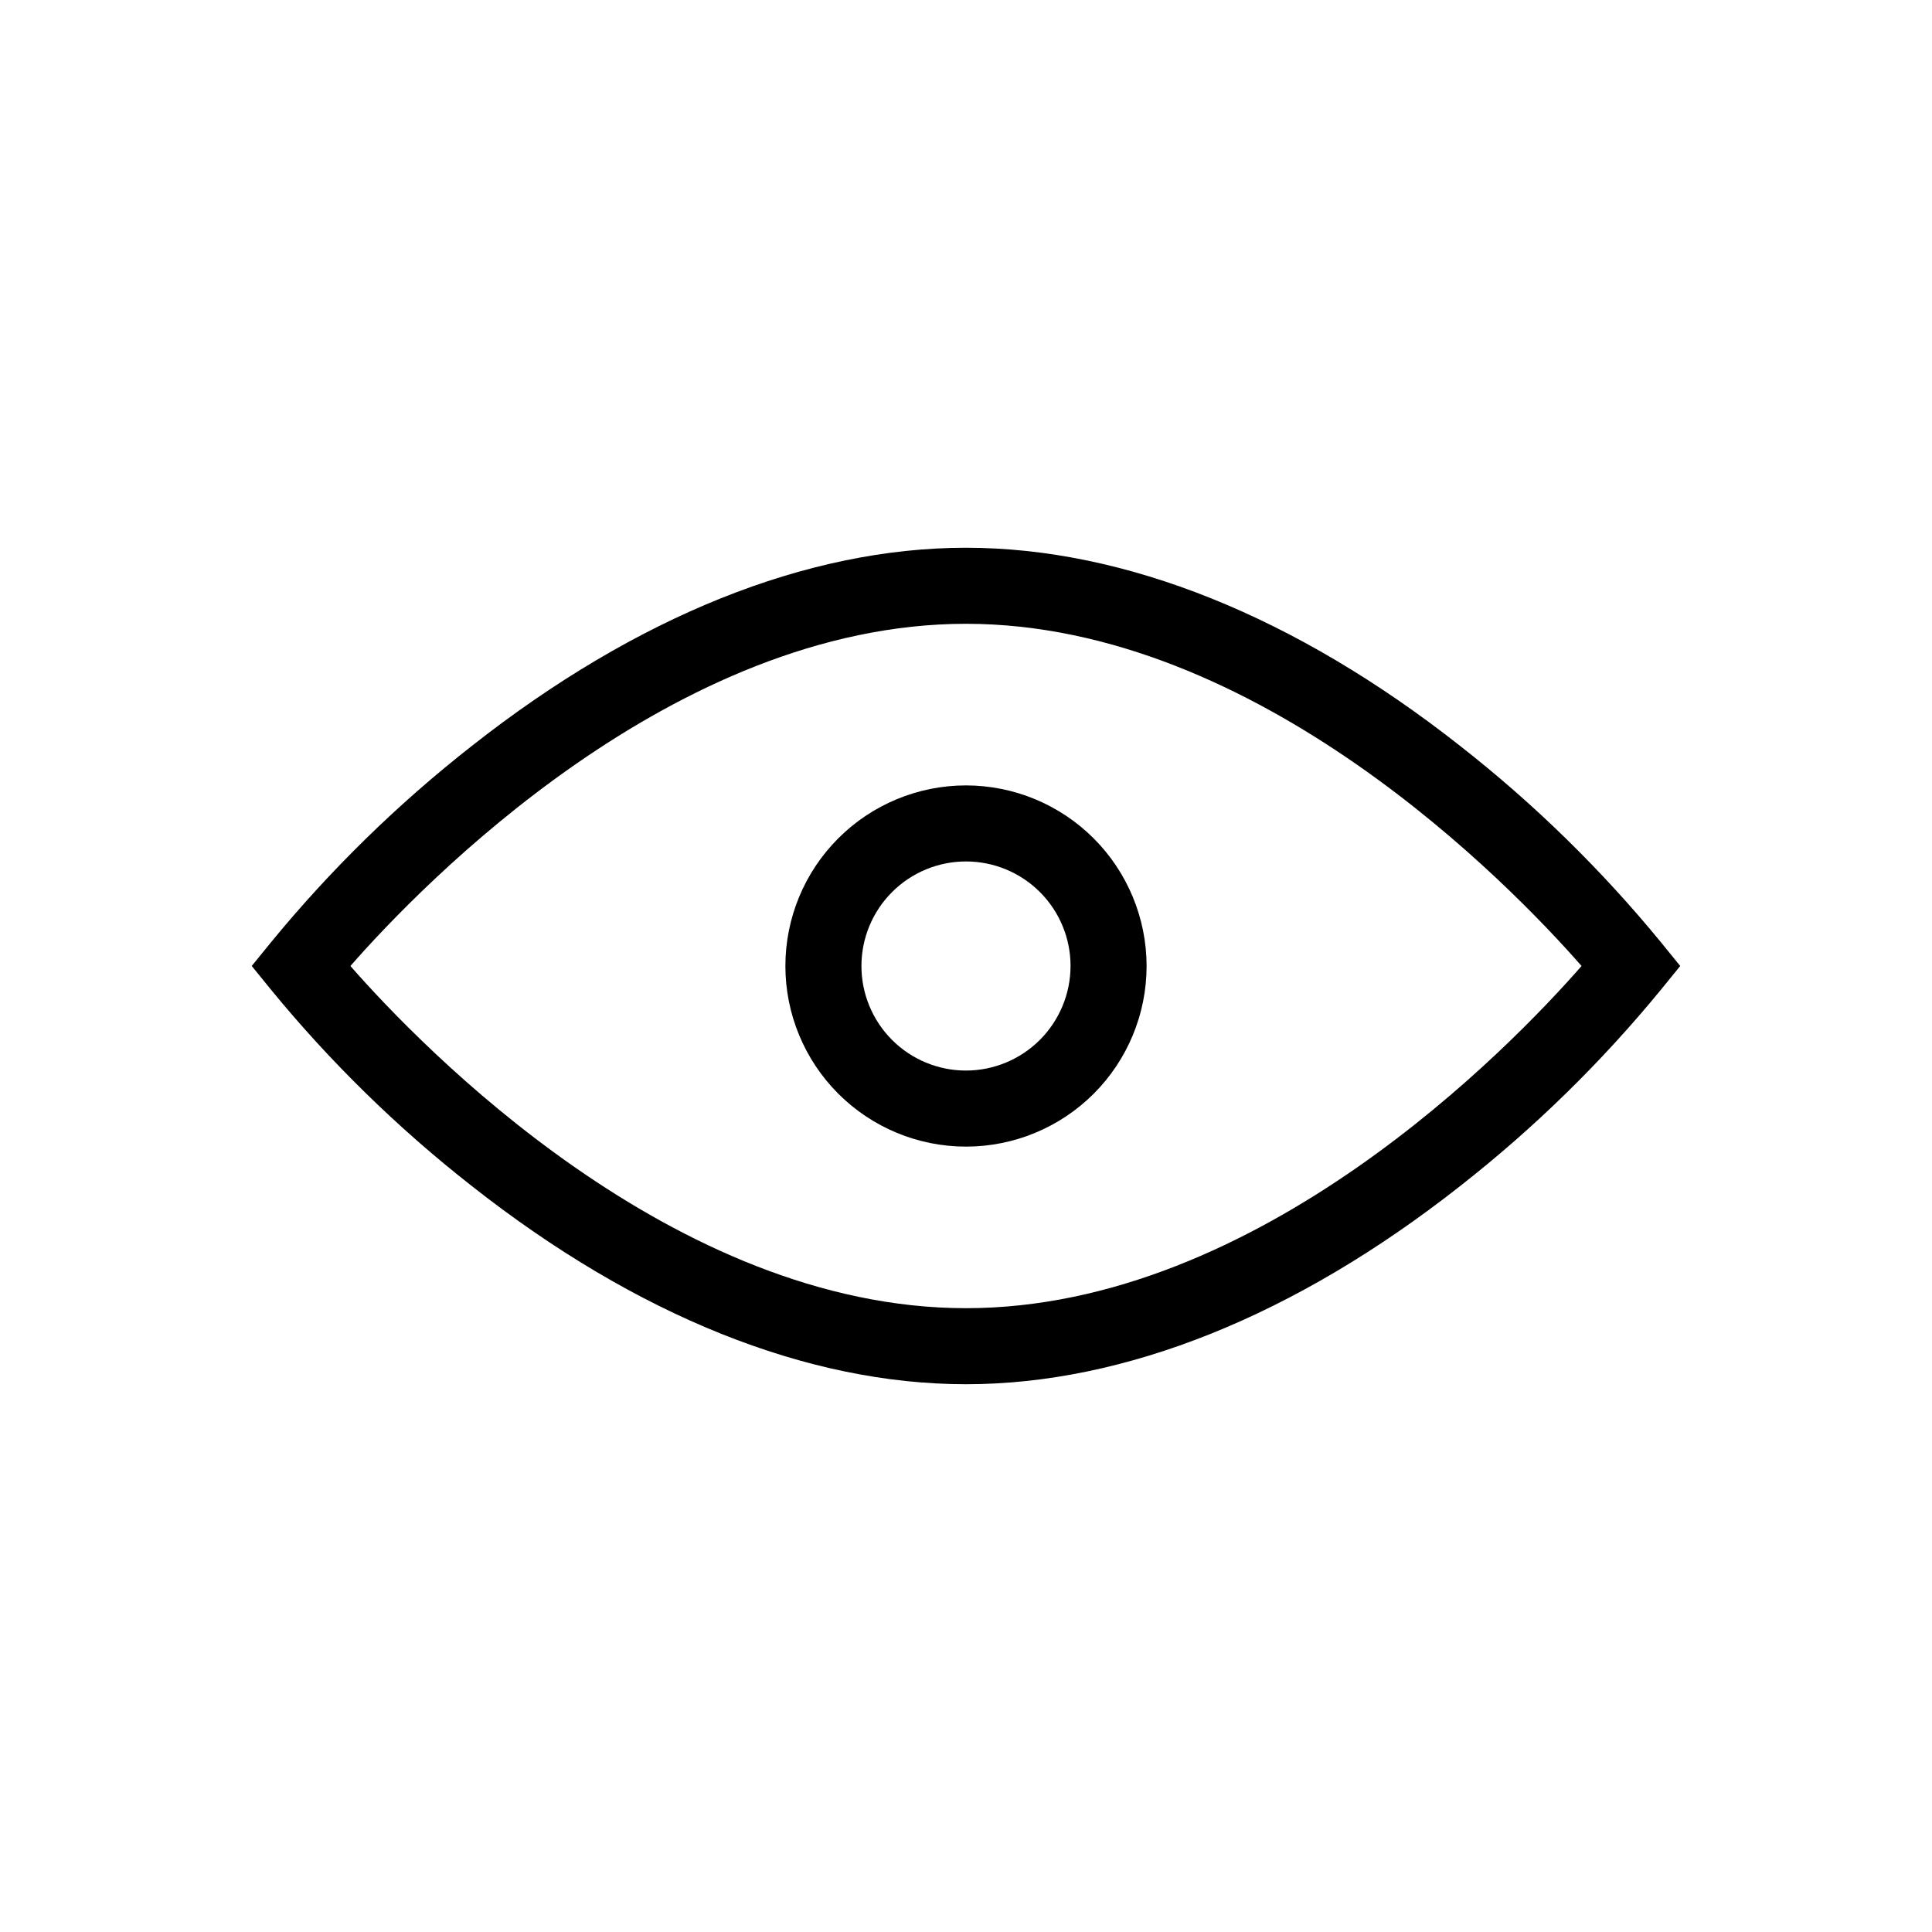
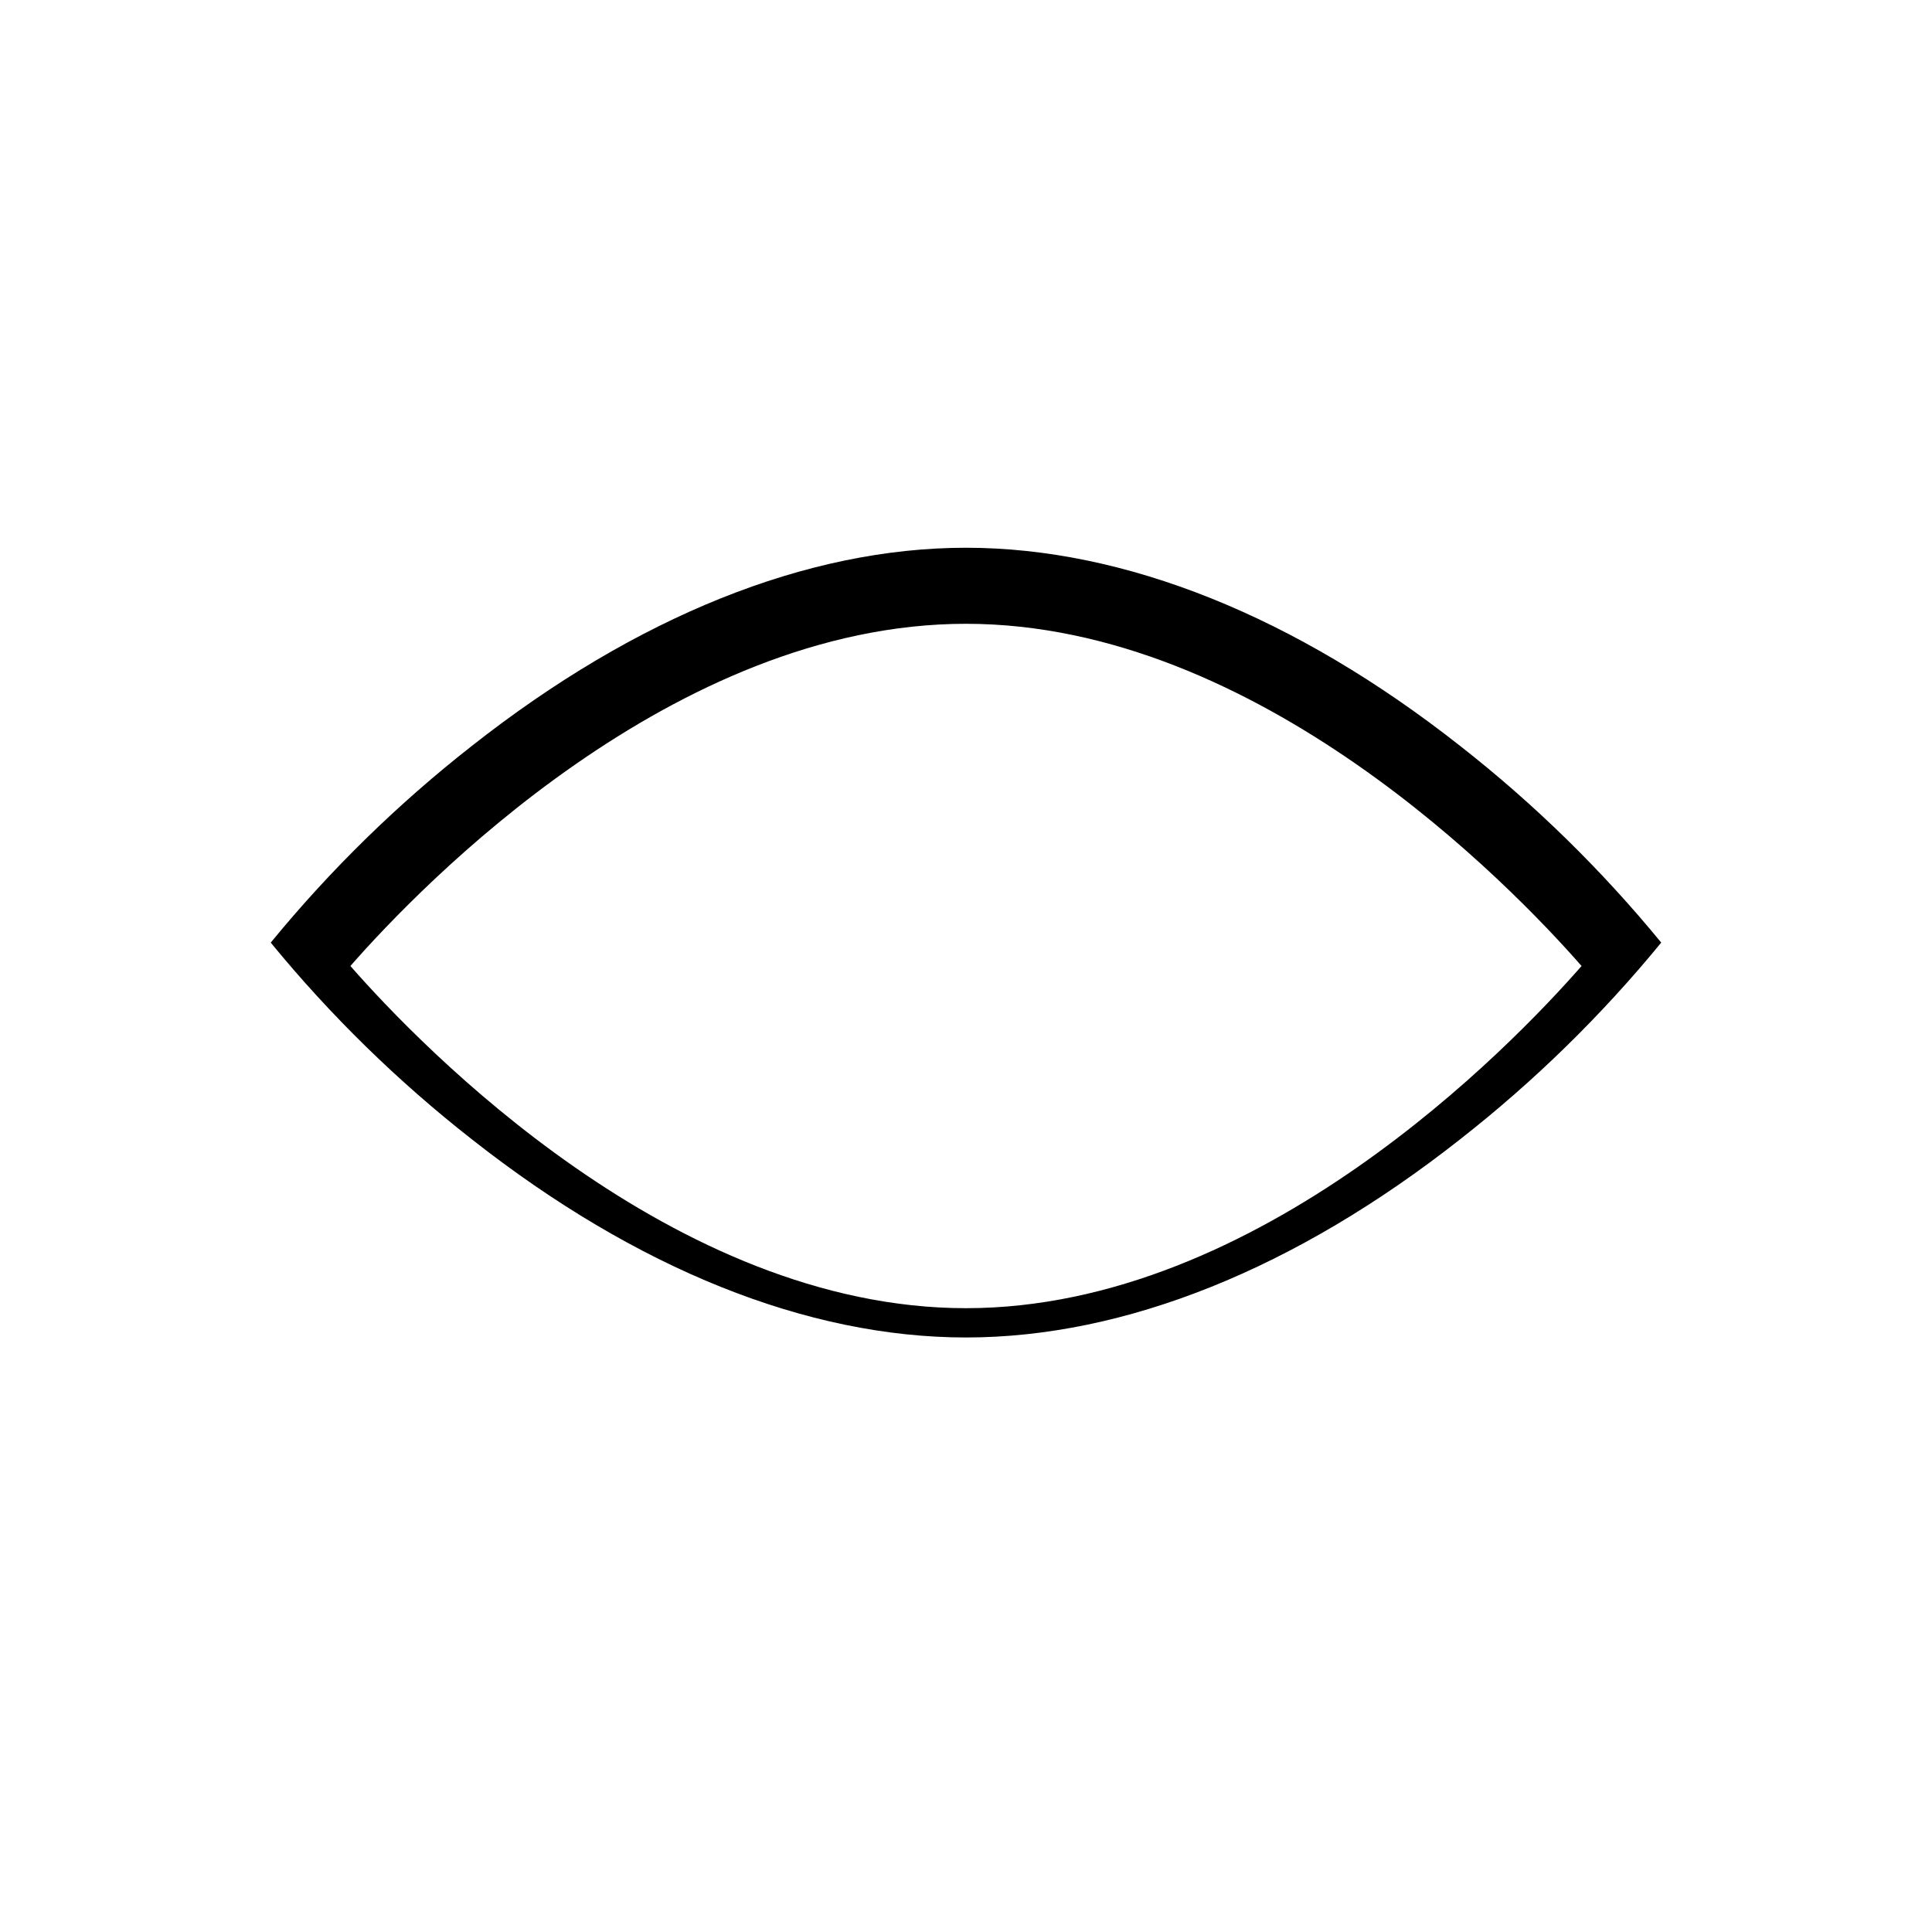
<svg xmlns="http://www.w3.org/2000/svg" fill="#000000" width="800px" height="800px" version="1.1" viewBox="144 144 512 512">
  <g>
-     <path d="m584.24 393.8c-15.785-19.266-33.641-36.738-53.254-52.094-43.629-34.359-88.871-52.547-130.99-52.547-42.121 0-87.363 18.188-130.99 52.547-19.609 15.355-37.469 32.828-53.254 52.094l-5.039 6.195 5.039 6.195v0.004c15.785 19.27 33.645 36.738 53.254 52.094 43.629 34.359 88.871 52.547 130.99 52.547 42.117 0 87.359-18.188 130.99-52.547h-0.004c19.613-15.355 37.469-32.824 53.254-52.094l5.039-6.195zm-184.24 96.883c-77.539 0-144.39-69.273-163.14-90.684 18.742-21.41 85.648-90.688 163.13-90.688 77.488 0 144.39 69.273 163.14 90.688-18.742 21.41-85.445 90.684-163.13 90.684z" />
-     <path d="m400 352.14c-12.695 0-24.867 5.043-33.844 14.02s-14.02 21.148-14.02 33.844c0 12.691 5.043 24.867 14.02 33.844 8.977 8.973 21.148 14.016 33.844 14.016 12.691 0 24.867-5.043 33.844-14.016 8.973-8.977 14.016-21.152 14.016-33.844-0.012-12.691-5.059-24.855-14.031-33.832-8.973-8.973-21.141-14.02-33.828-14.031zm0 75.57c-7.352 0-14.398-2.918-19.594-8.113-5.199-5.199-8.117-12.246-8.117-19.594 0-7.352 2.918-14.398 8.117-19.594 5.195-5.199 12.242-8.117 19.594-8.117 7.348 0 14.395 2.918 19.594 8.117 5.195 5.195 8.113 12.242 8.113 19.594-0.012 7.344-2.938 14.383-8.129 19.578-5.195 5.191-12.234 8.117-19.578 8.129z" />
+     <path d="m584.24 393.8c-15.785-19.266-33.641-36.738-53.254-52.094-43.629-34.359-88.871-52.547-130.99-52.547-42.121 0-87.363 18.188-130.99 52.547-19.609 15.355-37.469 32.828-53.254 52.094v0.004c15.785 19.27 33.645 36.738 53.254 52.094 43.629 34.359 88.871 52.547 130.99 52.547 42.117 0 87.359-18.188 130.99-52.547h-0.004c19.613-15.355 37.469-32.824 53.254-52.094l5.039-6.195zm-184.24 96.883c-77.539 0-144.39-69.273-163.14-90.684 18.742-21.41 85.648-90.688 163.13-90.688 77.488 0 144.39 69.273 163.14 90.688-18.742 21.41-85.445 90.684-163.13 90.684z" />
  </g>
</svg>